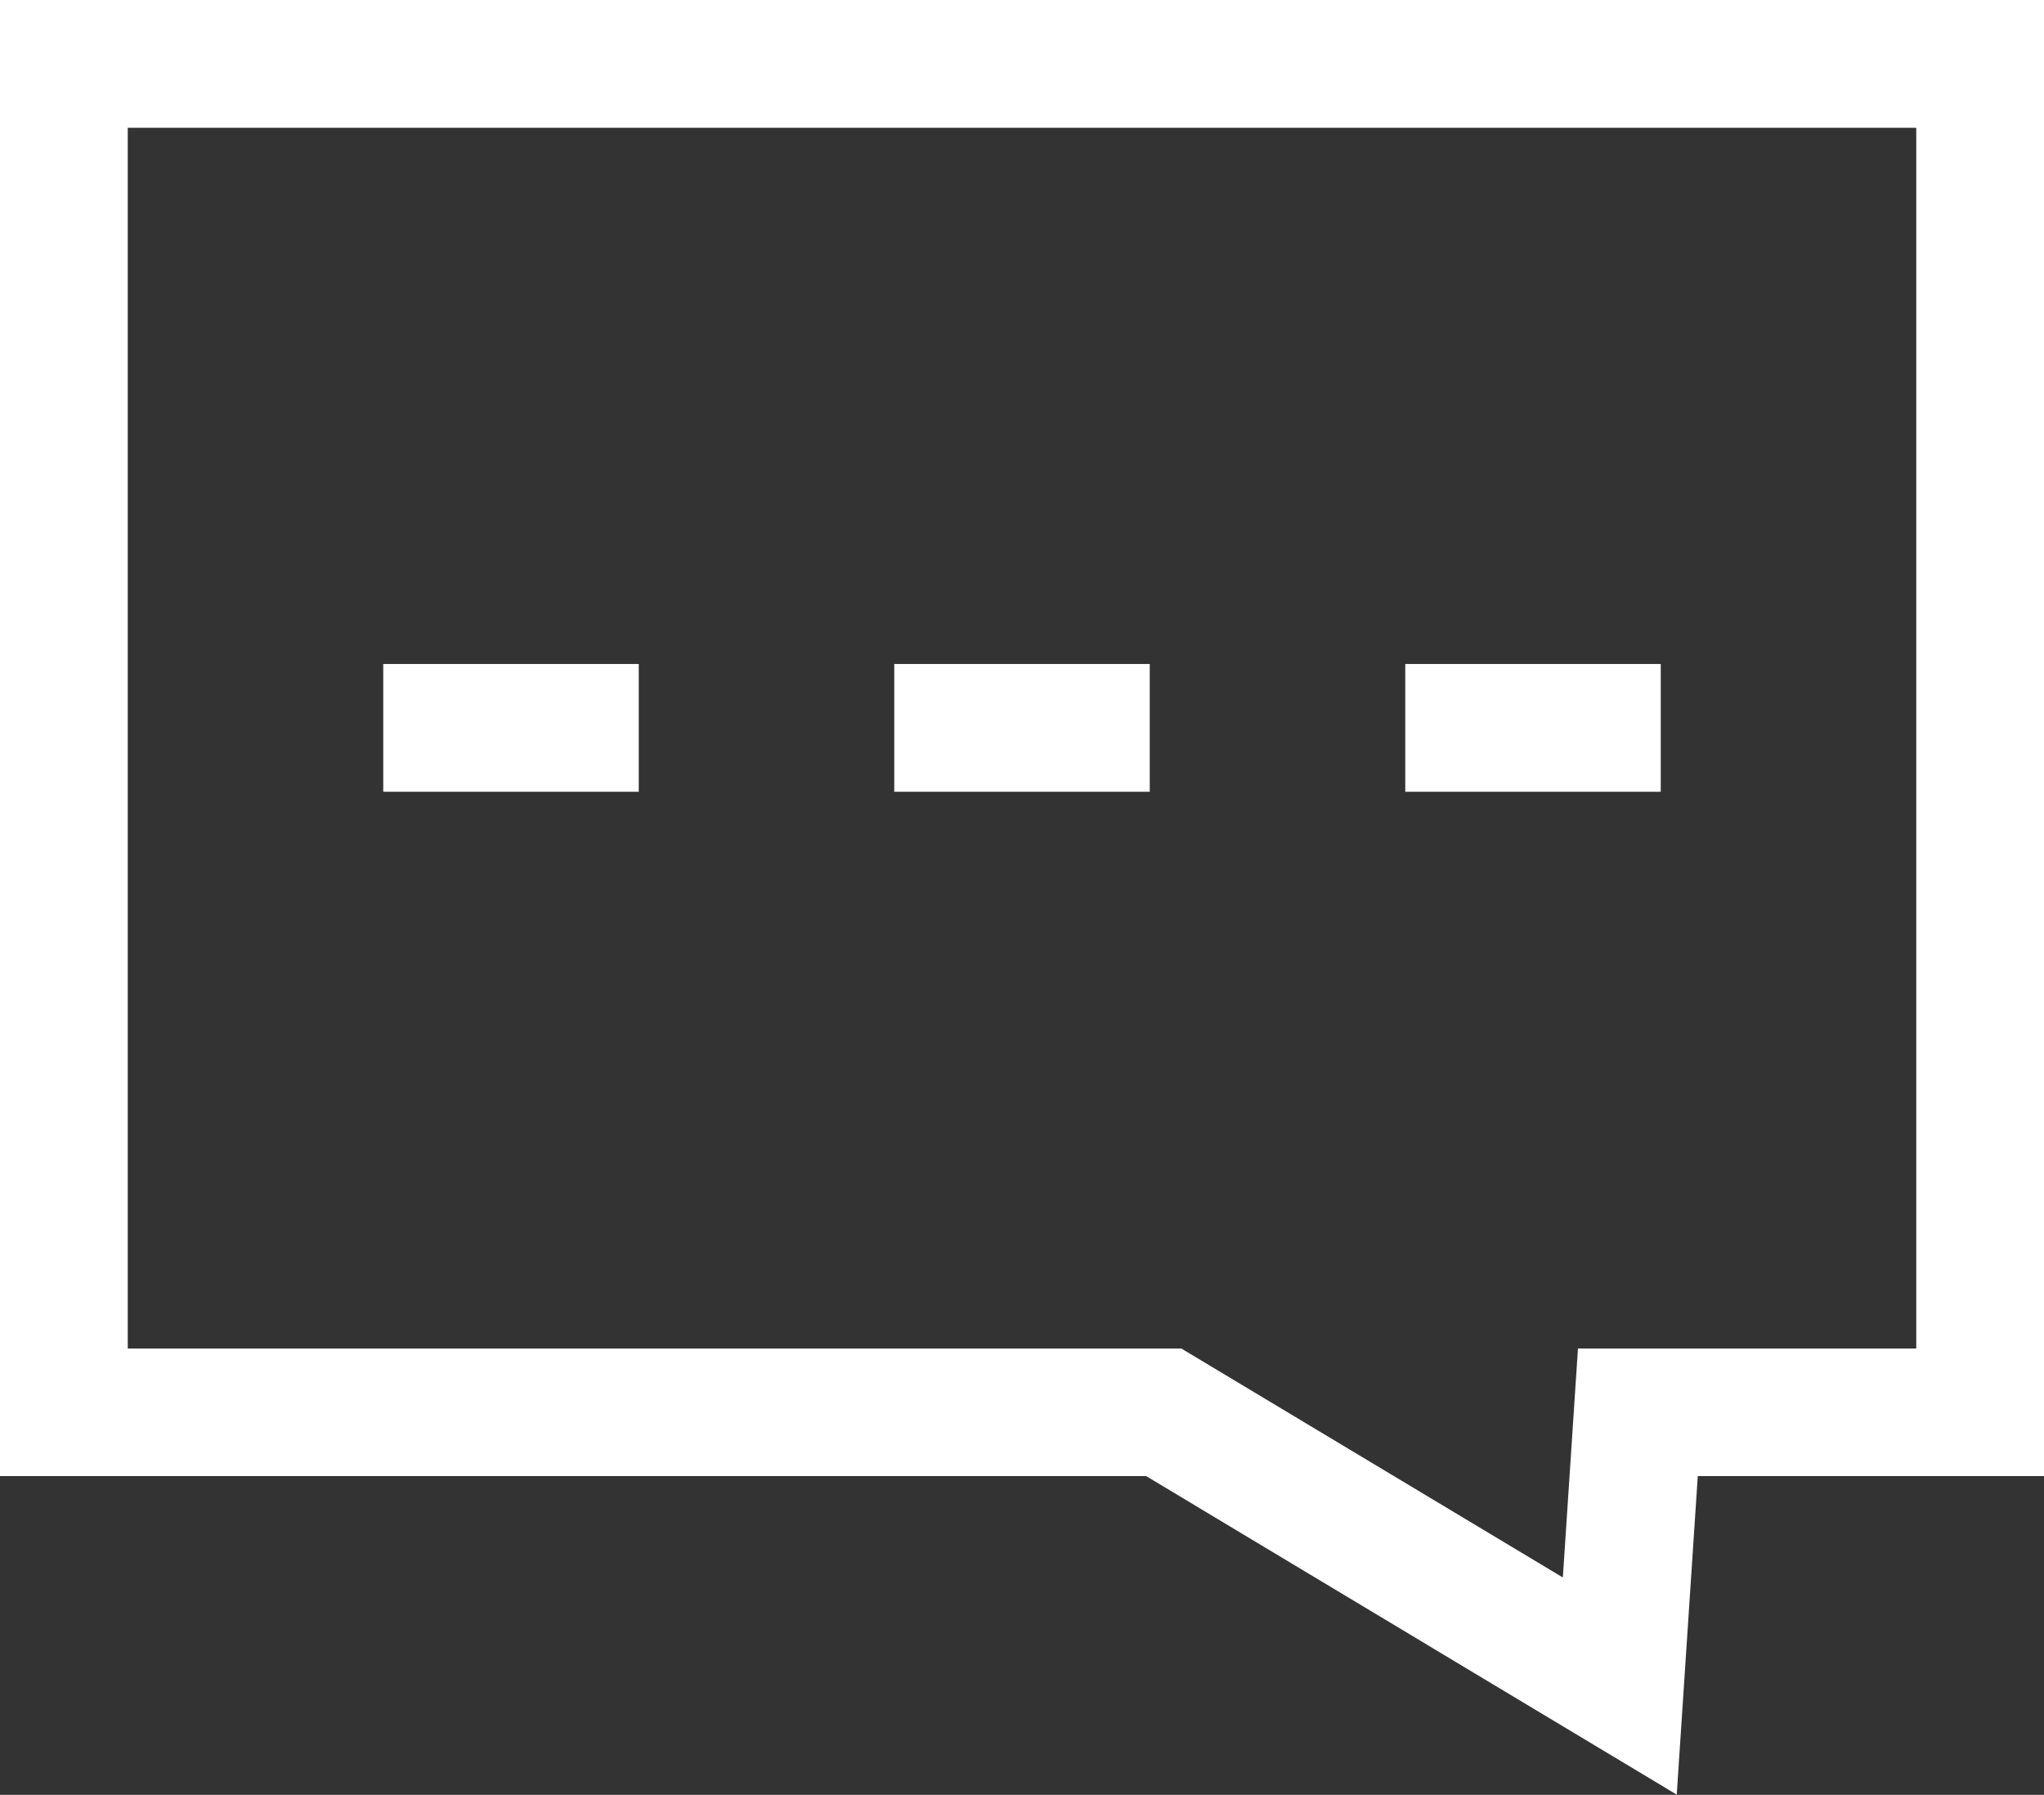
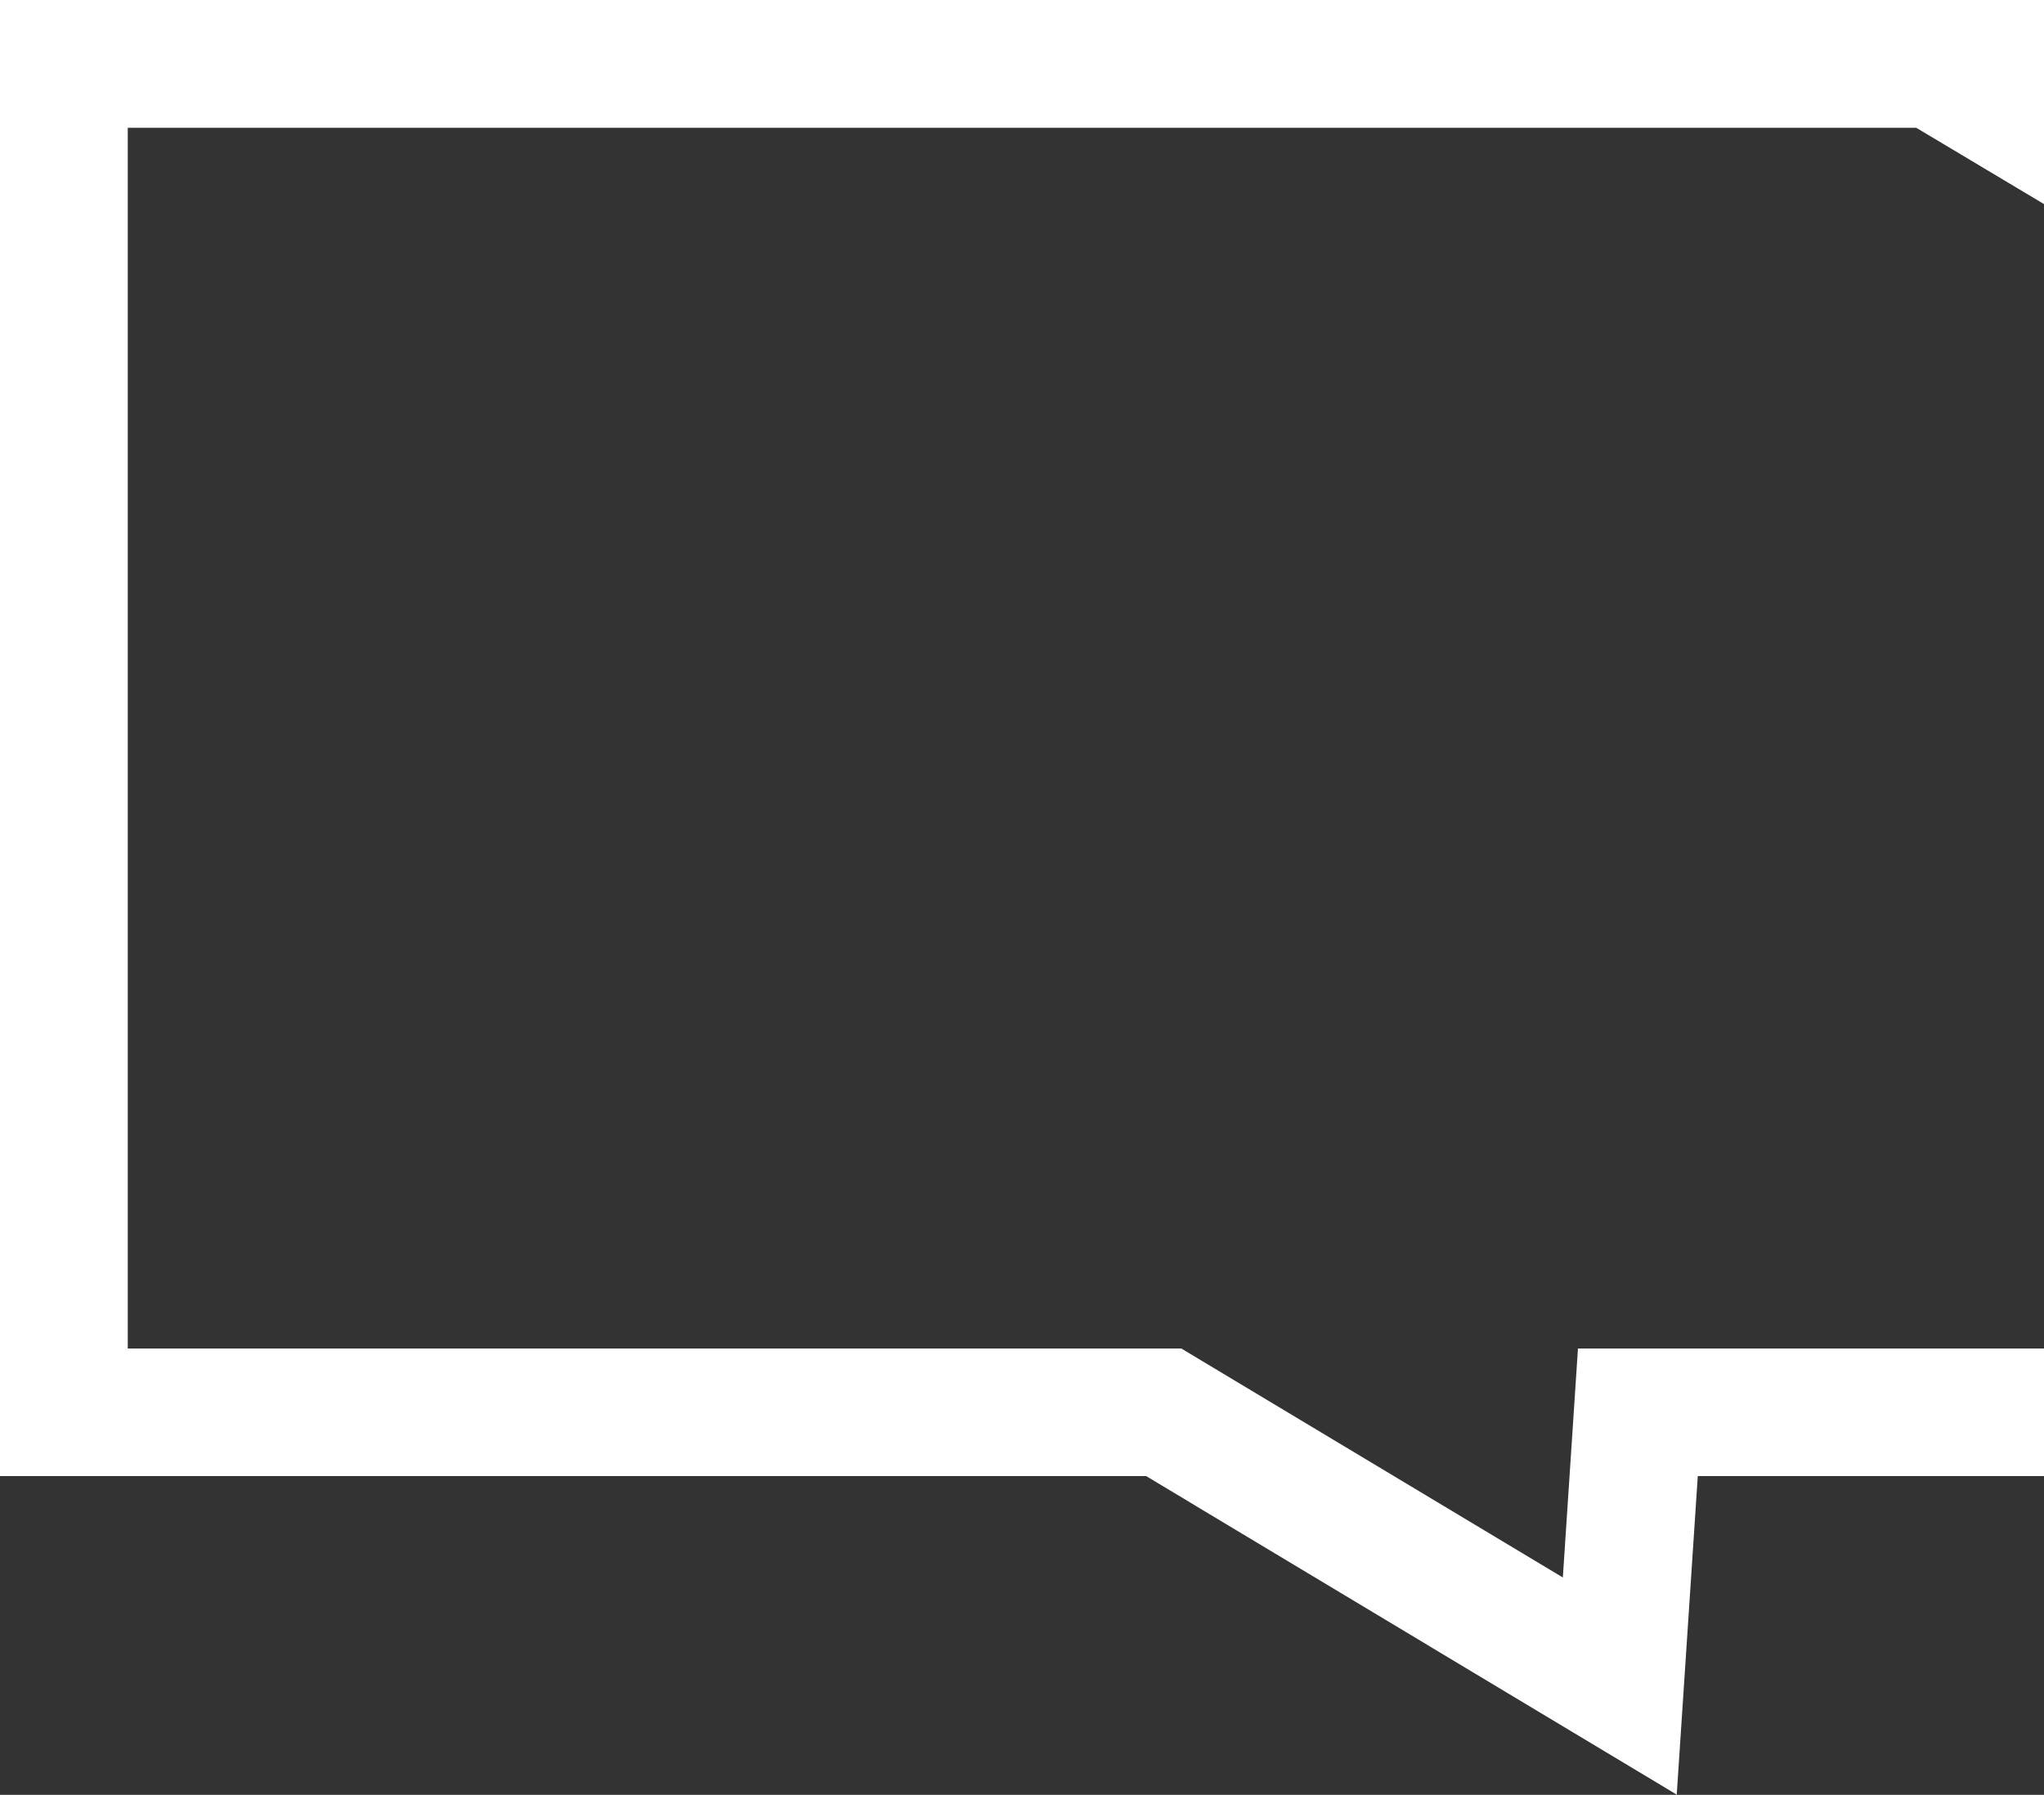
<svg xmlns="http://www.w3.org/2000/svg" width="50" height="43.896" viewBox="0 0 50 43.896">
  <rect x="0" y="0" width="50" height="43.896" fill="#333333" stroke="none" />
  <g id="skol3" transform="translate(0 -19.534)">
-     <path id="Path_2042" data-name="Path 2042" d="M0,19.534v36.1H28.036l12.98,7.791.515-7.791H50v-36.1Zm46.875,32.98H38.6l-.37,5.6-9.333-5.6H3.125V22.659h43.75Z" fill="#fff" />
-     <rect id="Rectangle_9267" data-name="Rectangle 9267" width="6.25" height="3.125" transform="translate(9.375 35.773)" fill="#fff" />
-     <rect id="Rectangle_9268" data-name="Rectangle 9268" width="6.25" height="3.125" transform="translate(21.875 35.773)" fill="#fff" />
-     <rect id="Rectangle_9269" data-name="Rectangle 9269" width="6.25" height="3.125" transform="translate(34.375 35.773)" fill="#fff" />
+     <path id="Path_2042" data-name="Path 2042" d="M0,19.534v36.1H28.036l12.98,7.791.515-7.791H50v-36.1m46.875,32.98H38.6l-.37,5.6-9.333-5.6H3.125V22.659h43.75Z" fill="#fff" />
  </g>
</svg>